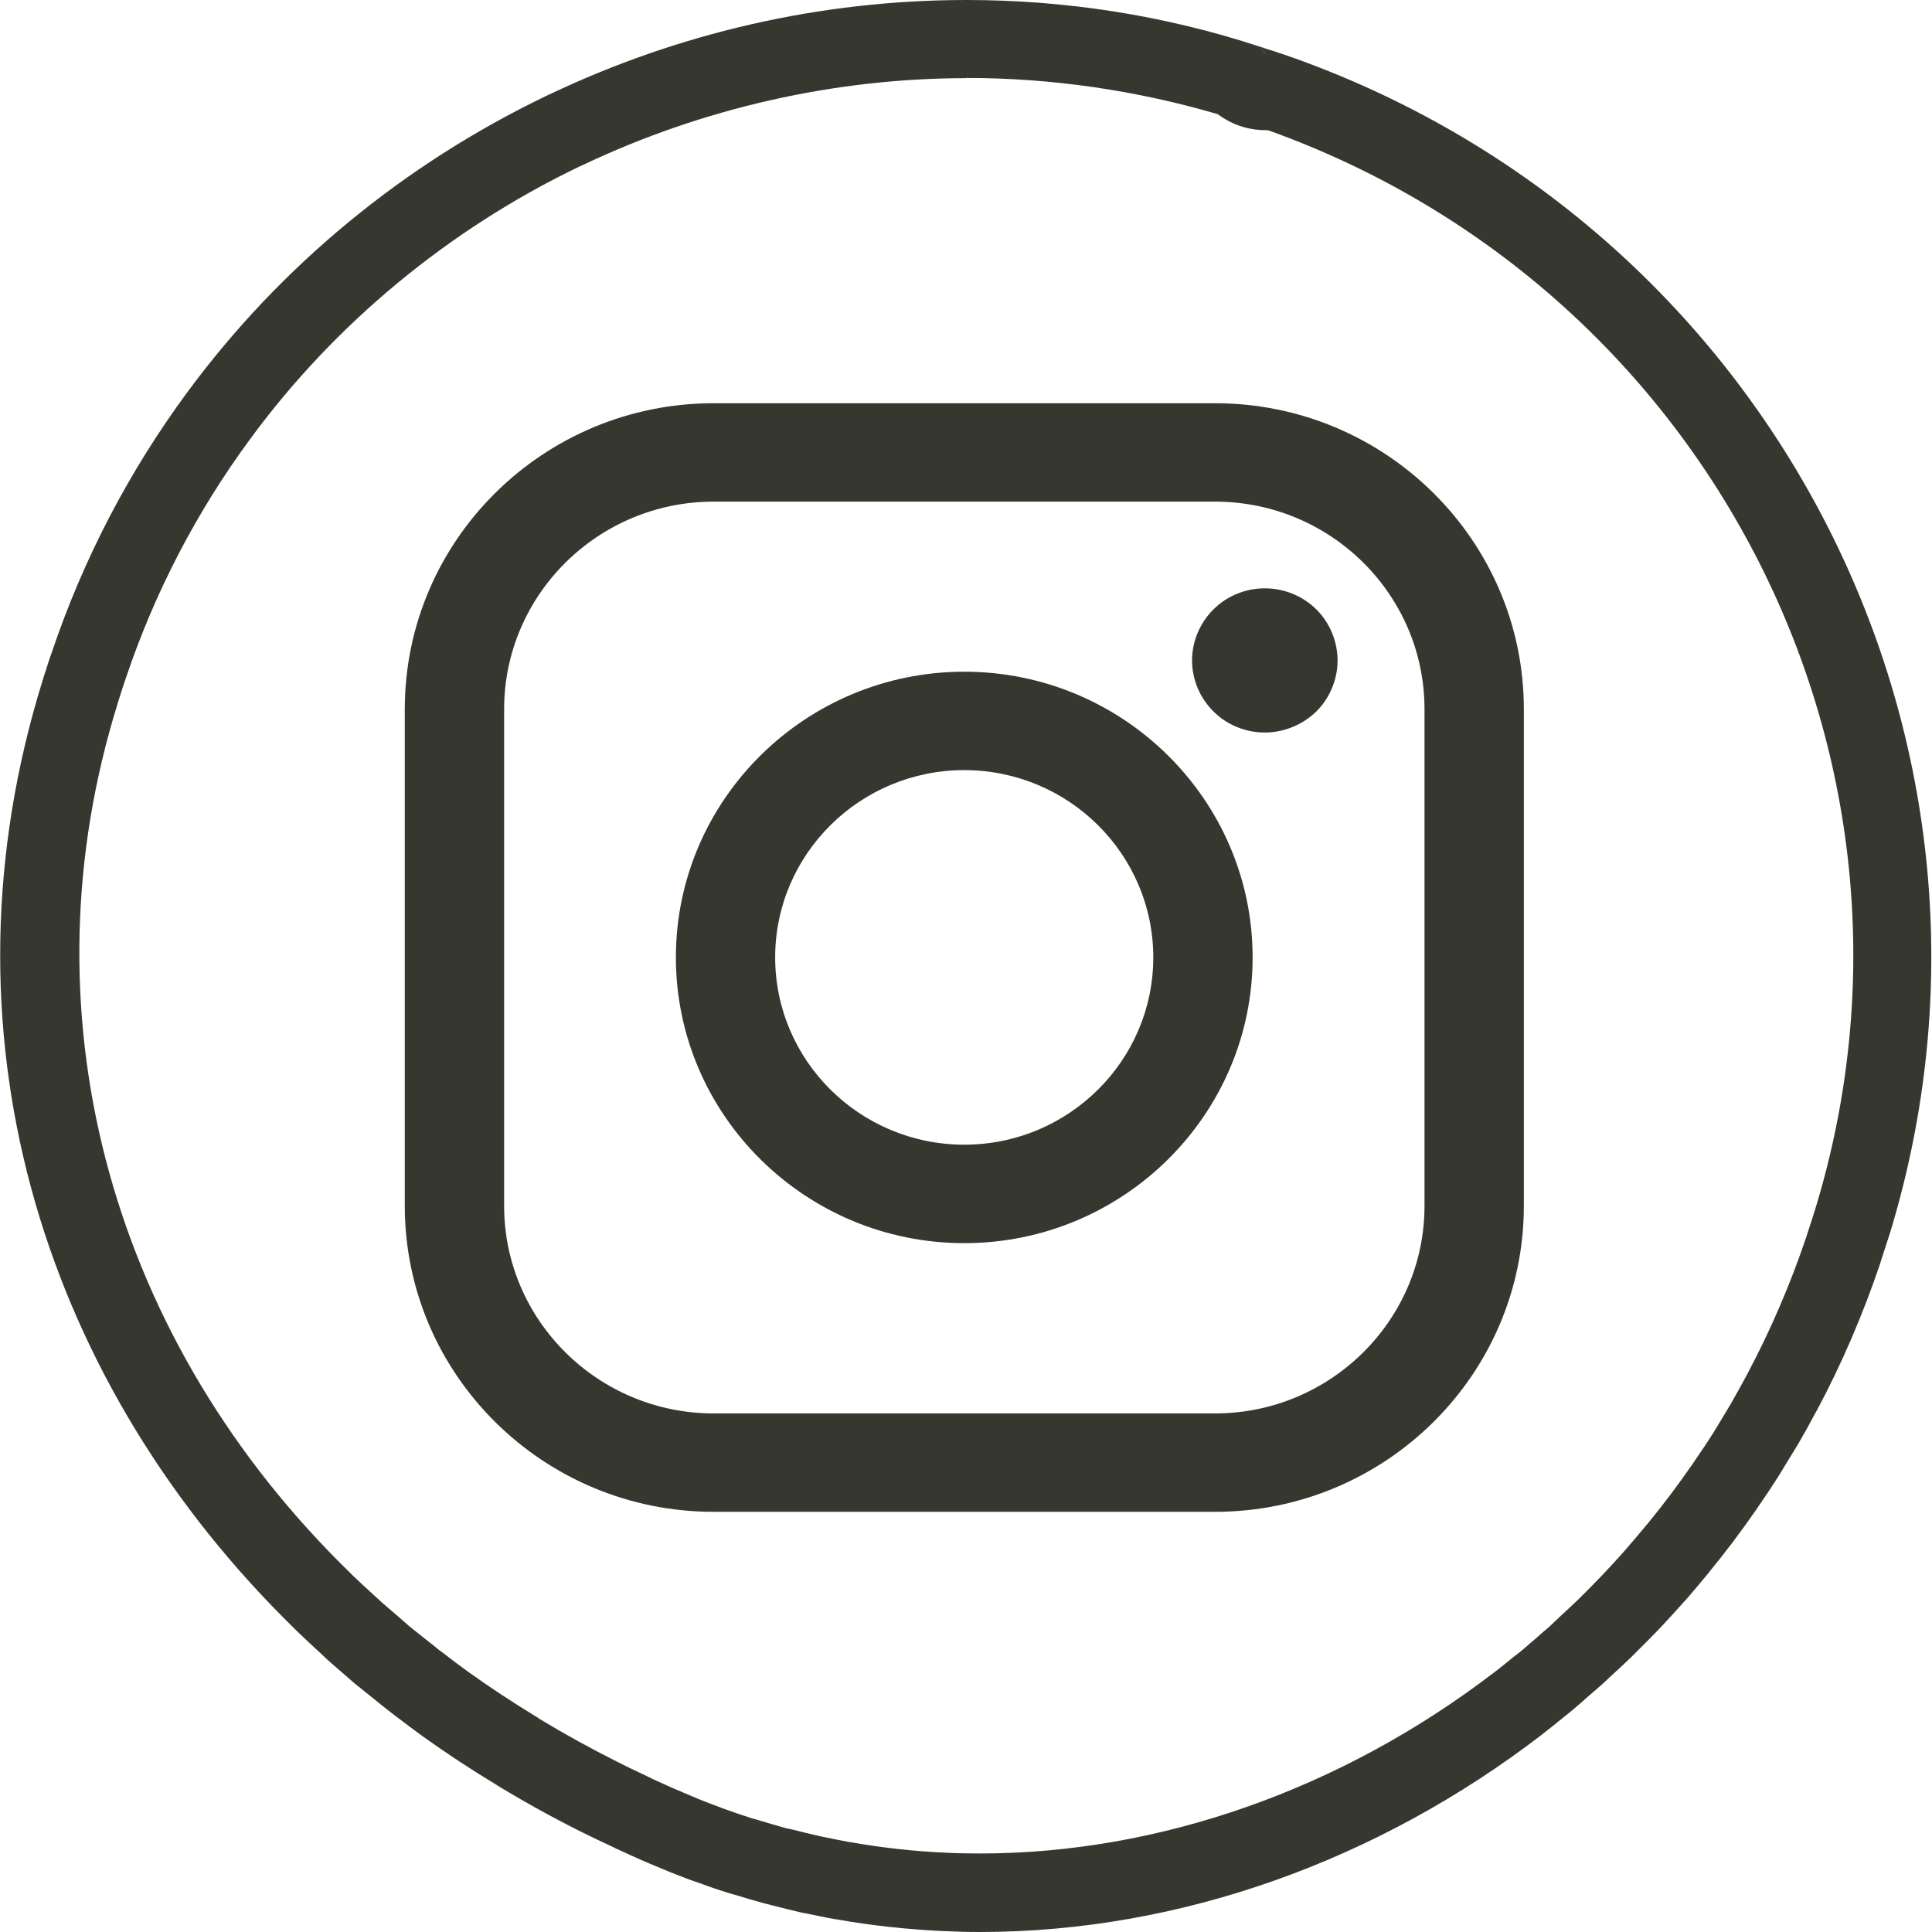
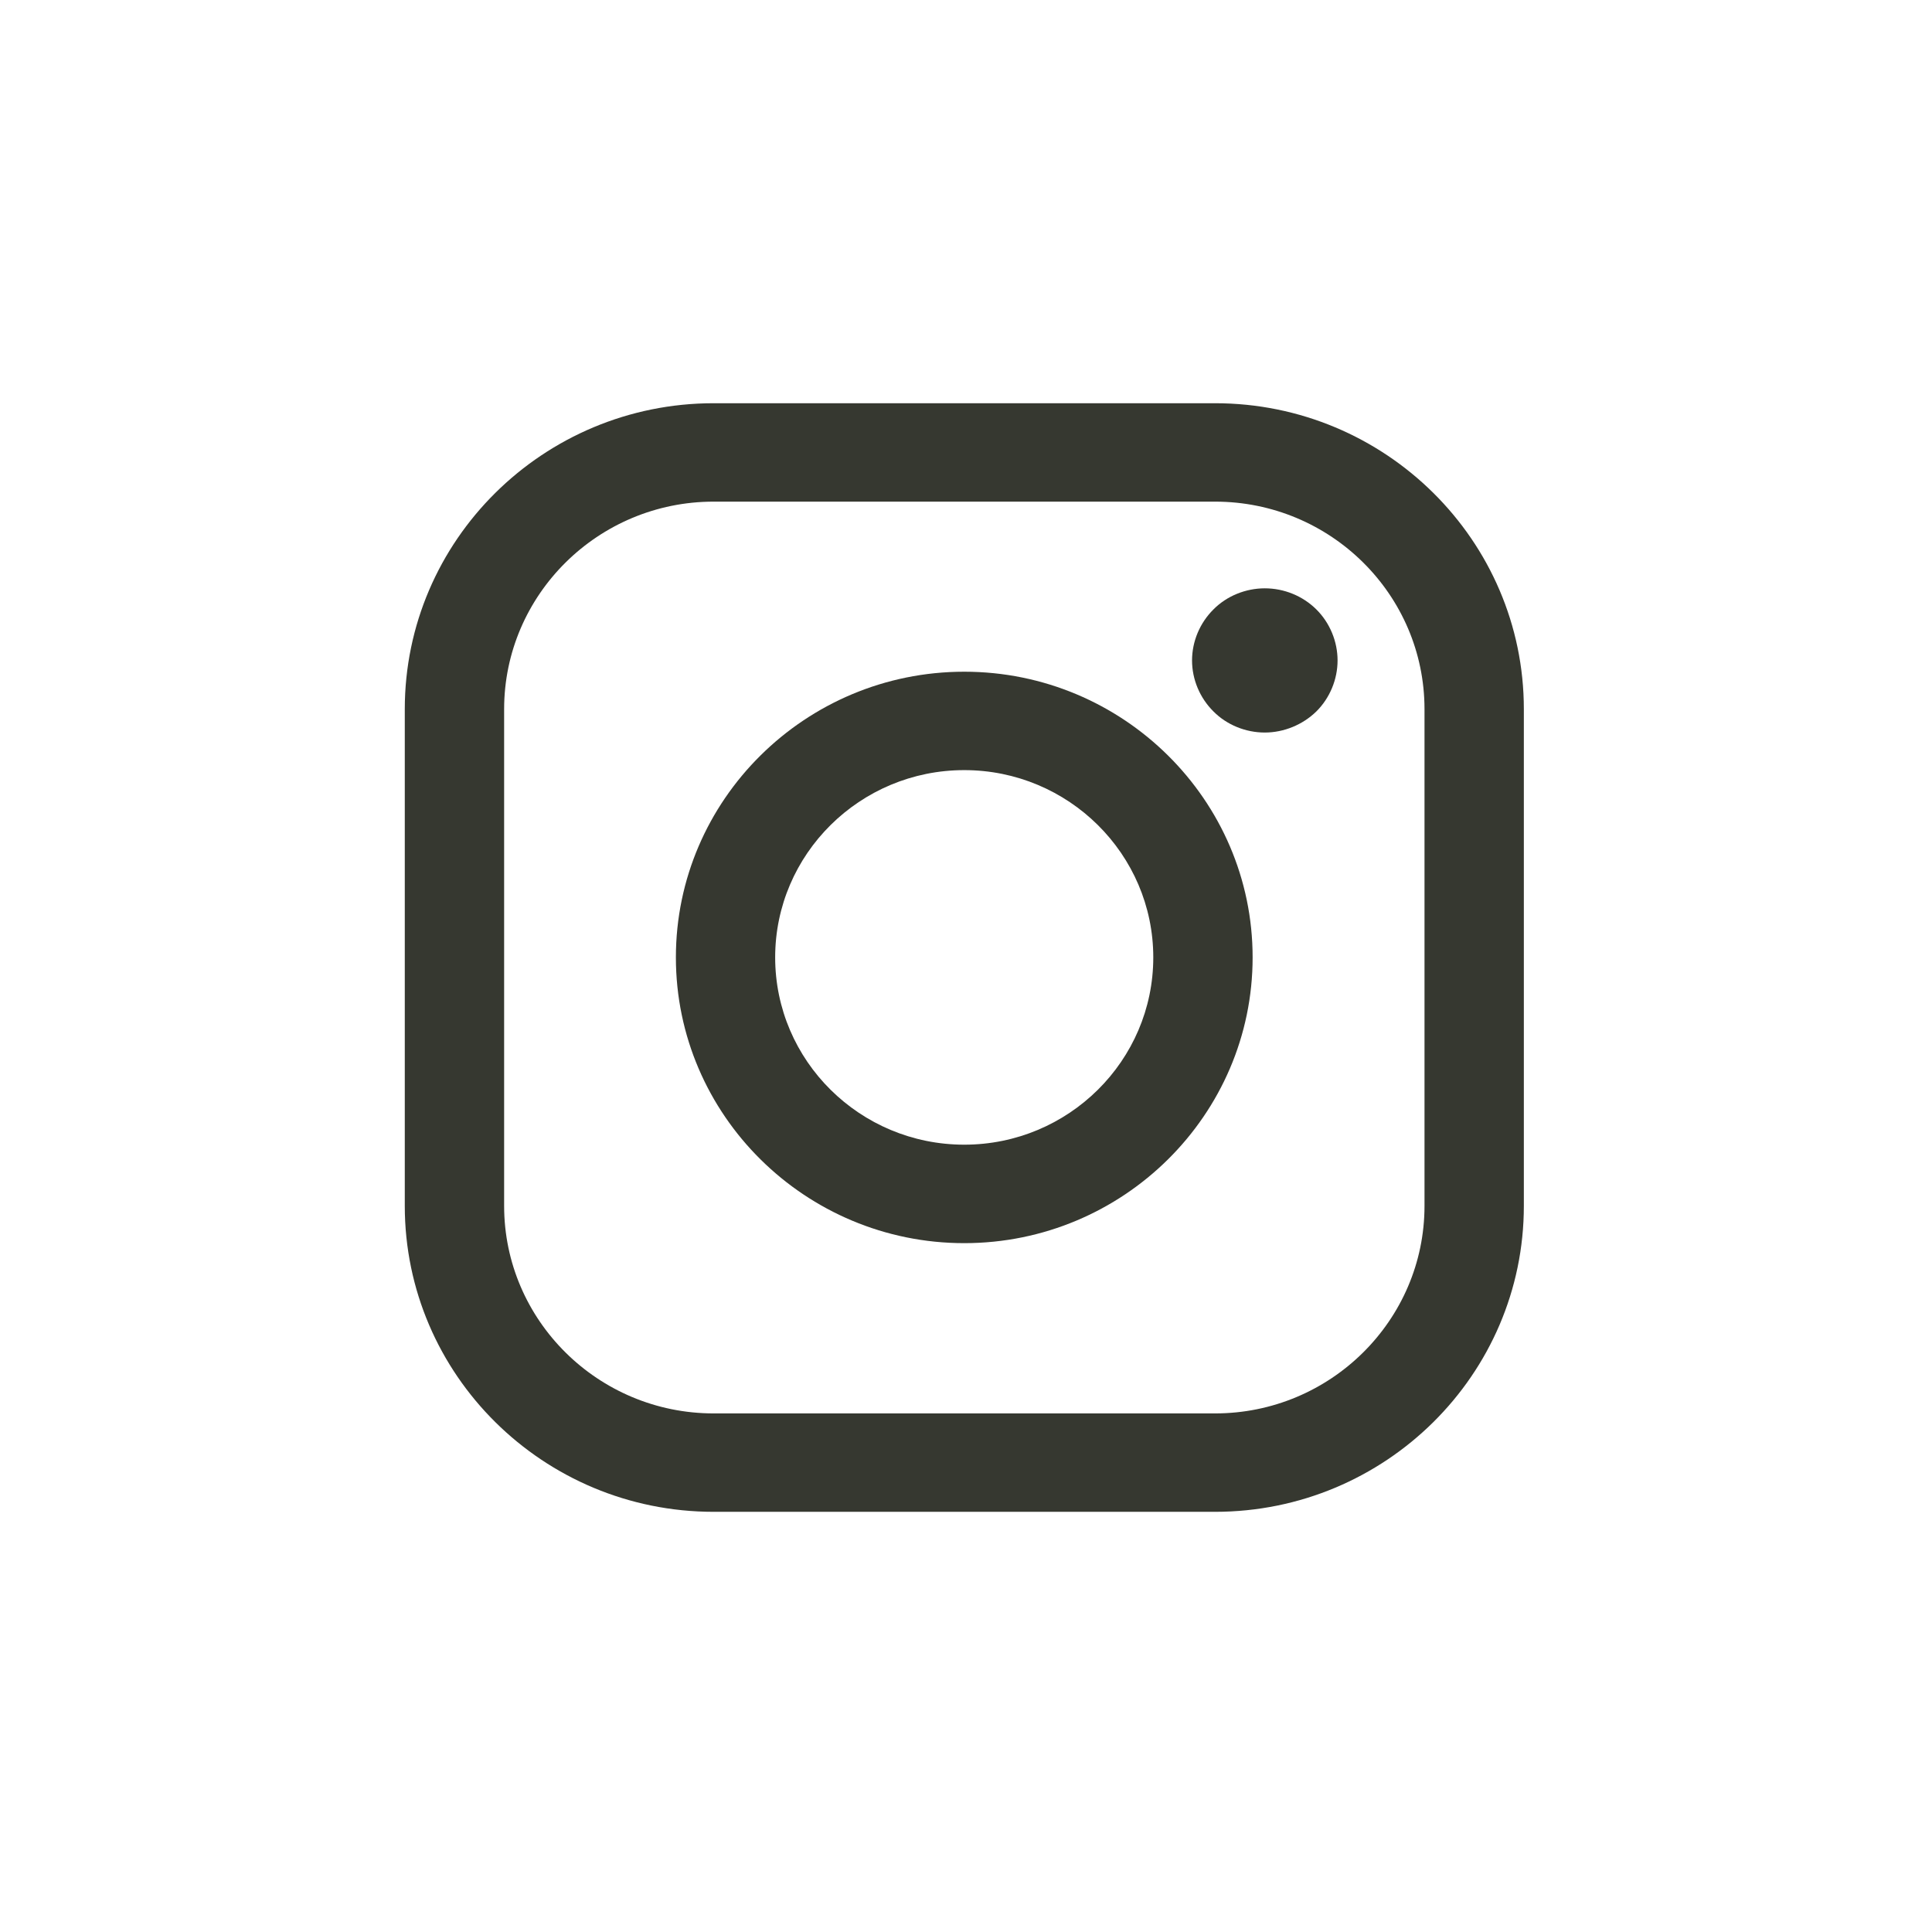
<svg xmlns="http://www.w3.org/2000/svg" width="31" height="31" viewBox="0 0 31 31" fill="none">
  <g clip-path="url(#clip0_106_180)">
-     <path d="M15.509 1.251C16.87 1.251 18.227 1.448 19.54 1.832C19.657 1.92 19.789 1.989 19.931 2.032C19.934 2.032 19.941 2.032 19.944 2.036C20.064 2.073 20.187 2.089 20.31 2.089C20.32 2.089 20.329 2.089 20.338 2.089C20.348 2.092 20.361 2.095 20.37 2.098C27.462 4.65 31.309 12.251 29.128 19.396C29.087 19.524 29.049 19.649 29.005 19.778C28.999 19.79 28.996 19.806 28.993 19.818L28.977 19.865C28.728 20.603 28.415 21.332 28.049 22.023L28.021 22.076C27.939 22.229 27.853 22.382 27.768 22.532C27.724 22.607 27.677 22.683 27.632 22.758L27.585 22.836L27.528 22.93C27.509 22.961 27.49 22.995 27.468 23.026C27.383 23.161 27.295 23.289 27.206 23.42L27.162 23.486L27.146 23.508C27.045 23.652 26.941 23.799 26.824 23.955L26.805 23.98C26.695 24.127 26.578 24.274 26.462 24.418C26.458 24.424 26.452 24.43 26.446 24.437C26.341 24.565 26.231 24.693 26.105 24.84L26.076 24.874C25.966 25 25.849 25.125 25.732 25.25L25.691 25.293C25.587 25.403 25.48 25.509 25.373 25.616L25.316 25.672L25.287 25.7C25.215 25.769 25.142 25.837 25.07 25.903L25.016 25.953L24.94 26.025C24.918 26.047 24.893 26.069 24.871 26.091C24.83 26.128 24.785 26.166 24.744 26.2L24.663 26.272L24.58 26.344C24.533 26.385 24.486 26.425 24.438 26.466C24.419 26.482 24.401 26.494 24.385 26.51L24.309 26.569L24.284 26.588C24.186 26.666 24.091 26.747 24.003 26.813L23.962 26.844C21.522 28.711 18.599 29.74 15.727 29.74C15.541 29.74 15.352 29.737 15.169 29.727C14.673 29.706 14.165 29.649 13.663 29.562L13.619 29.555C13.483 29.53 13.344 29.502 13.209 29.474L13.136 29.458L13.111 29.452C12.981 29.424 12.852 29.39 12.723 29.358L12.641 29.34L12.596 29.33C12.461 29.293 12.325 29.252 12.189 29.211L12.114 29.189L12.088 29.183C11.927 29.133 11.763 29.077 11.602 29.018C11.596 29.018 11.586 29.011 11.577 29.008C11.41 28.946 11.242 28.883 11.085 28.814C10.895 28.736 10.703 28.652 10.494 28.555C10.469 28.542 10.444 28.533 10.422 28.52L10.333 28.477L10.28 28.452C10.157 28.395 10.037 28.336 9.907 28.27C9.488 28.061 9.074 27.832 8.67 27.589C8.651 27.576 8.632 27.564 8.613 27.551C8.228 27.317 7.859 27.073 7.518 26.829C7.379 26.729 7.24 26.625 7.105 26.519L7.054 26.482L7.042 26.472C6.982 26.425 6.922 26.375 6.862 26.328L6.783 26.266L6.701 26.2C6.656 26.166 6.612 26.131 6.568 26.094C6.533 26.063 6.499 26.035 6.464 26.003L6.385 25.934L6.335 25.891C6.259 25.825 6.183 25.762 6.11 25.697L6.057 25.647L5.994 25.59C5.883 25.49 5.773 25.387 5.659 25.278L5.621 25.24C1.812 21.535 0.388 16.404 1.818 11.52C1.872 11.332 1.932 11.144 1.988 10.972L2.007 10.919C2.007 10.919 2.017 10.891 2.02 10.879C2.484 9.499 3.156 8.208 4.018 7.039C5.378 5.188 7.206 3.677 9.295 2.673C9.317 2.664 9.336 2.655 9.358 2.645C11.274 1.735 13.401 1.254 15.509 1.254M15.509 0C13.165 0 10.879 0.532 8.812 1.517C8.793 1.526 8.771 1.535 8.752 1.545C6.499 2.63 4.51 4.249 2.998 6.304C2.08 7.551 1.338 8.955 0.821 10.497C0.818 10.506 0.814 10.516 0.811 10.525C0.805 10.541 0.802 10.553 0.795 10.569C0.729 10.769 0.666 10.972 0.606 11.175C-1.023 16.751 0.745 22.251 4.734 26.141C4.75 26.156 4.766 26.172 4.782 26.188C4.898 26.3 5.015 26.41 5.135 26.519C5.176 26.557 5.217 26.597 5.258 26.635C5.356 26.722 5.454 26.807 5.552 26.891C5.618 26.948 5.681 27.007 5.751 27.06C5.826 27.123 5.905 27.182 5.981 27.245C6.073 27.32 6.164 27.395 6.259 27.467C6.281 27.485 6.306 27.501 6.328 27.52C6.473 27.632 6.622 27.742 6.77 27.851C7.149 28.123 7.543 28.383 7.947 28.627C7.969 28.639 7.988 28.655 8.01 28.667C8.44 28.927 8.882 29.171 9.333 29.396C9.488 29.474 9.636 29.543 9.784 29.612C9.841 29.64 9.898 29.668 9.955 29.693C10.169 29.793 10.381 29.887 10.589 29.971C10.772 30.049 10.958 30.121 11.148 30.19C11.151 30.19 11.157 30.19 11.16 30.193C11.34 30.259 11.52 30.322 11.703 30.378C11.741 30.39 11.776 30.4 11.814 30.409C11.962 30.456 12.114 30.5 12.262 30.54C12.309 30.553 12.353 30.562 12.401 30.575C12.543 30.612 12.685 30.647 12.83 30.681C12.868 30.69 12.902 30.697 12.94 30.703C13.095 30.734 13.247 30.769 13.401 30.794C13.414 30.794 13.427 30.797 13.439 30.8C13.988 30.897 14.544 30.956 15.102 30.984C15.307 30.994 15.516 31 15.721 31C18.966 31 22.131 29.834 24.729 27.842C24.738 27.832 24.751 27.826 24.76 27.817C24.877 27.726 24.991 27.636 25.104 27.542C25.152 27.504 25.199 27.467 25.243 27.429C25.325 27.36 25.404 27.291 25.483 27.22C25.559 27.154 25.638 27.088 25.71 27.023C25.764 26.976 25.814 26.922 25.868 26.876C25.966 26.785 26.067 26.694 26.162 26.601C26.193 26.569 26.225 26.538 26.256 26.507C26.373 26.391 26.487 26.278 26.6 26.16C26.616 26.144 26.629 26.128 26.645 26.113C26.771 25.978 26.897 25.841 27.02 25.703C27.03 25.694 27.039 25.681 27.049 25.672C27.175 25.525 27.301 25.378 27.424 25.228C27.424 25.228 27.427 25.221 27.43 25.218C27.56 25.059 27.686 24.899 27.809 24.737C27.816 24.731 27.819 24.721 27.825 24.715C27.945 24.555 28.062 24.393 28.175 24.23C28.197 24.199 28.216 24.168 28.238 24.137C28.336 23.996 28.431 23.852 28.523 23.708C28.567 23.639 28.608 23.57 28.649 23.502C28.715 23.392 28.784 23.283 28.851 23.173C28.945 23.011 29.037 22.845 29.125 22.679C29.135 22.661 29.147 22.642 29.157 22.623C29.555 21.876 29.892 21.091 30.167 20.278C30.173 20.259 30.18 20.24 30.183 20.225C30.183 20.218 30.189 20.212 30.189 20.206C30.236 20.065 30.28 19.928 30.325 19.787C32.701 11.998 28.51 3.718 20.79 0.941C20.708 0.913 20.622 0.882 20.541 0.854C20.541 0.854 20.537 0.854 20.534 0.854C20.487 0.838 20.443 0.819 20.395 0.807C20.335 0.788 20.279 0.772 20.219 0.75C20.247 0.785 20.275 0.822 20.301 0.857C20.301 0.857 20.301 0.857 20.297 0.857C20.269 0.822 20.247 0.785 20.219 0.75C18.663 0.238 17.072 0 15.509 0Z" fill="#363830" />
    <path d="M15.472 10.778C12.921 10.778 10.845 12.836 10.845 15.362C10.845 17.889 12.921 19.947 15.472 19.947C18.022 19.947 20.099 17.889 20.099 15.362C20.099 12.836 18.022 10.778 15.472 10.778ZM15.472 18.367C13.799 18.367 12.438 17.02 12.438 15.362C12.438 13.705 13.799 12.357 15.472 12.357C17.144 12.357 18.505 13.705 18.505 15.362C18.505 17.02 17.144 18.367 15.472 18.367Z" fill="#363830" />
    <path d="M20.294 9.44C19.988 9.44 19.685 9.562 19.471 9.778C19.253 9.994 19.127 10.291 19.127 10.597C19.127 10.903 19.253 11.2 19.471 11.416C19.685 11.632 19.988 11.754 20.294 11.754C20.6 11.754 20.903 11.629 21.121 11.416C21.339 11.2 21.462 10.9 21.462 10.597C21.462 10.294 21.339 9.994 21.121 9.778C20.903 9.562 20.604 9.44 20.294 9.44Z" fill="#363830" />
    <path d="M19.496 6.47H11.451C8.717 6.47 6.495 8.671 6.495 11.379V19.349C6.495 22.057 8.717 24.258 11.451 24.258H19.496C22.229 24.258 24.451 22.057 24.451 19.349V11.379C24.451 8.671 22.229 6.47 19.496 6.47ZM22.857 19.349C22.857 21.185 21.348 22.679 19.496 22.679H11.451C9.598 22.679 8.089 21.185 8.089 19.349V11.379C8.089 9.543 9.598 8.049 11.451 8.049H19.496C21.352 8.049 22.857 9.543 22.857 11.379V19.349Z" fill="#363830" />
  </g>
  <defs>
    <clipPath id="clip0_106_180">
      <rect width="31" height="31" fill="white" />
    </clipPath>
  </defs>
</svg>